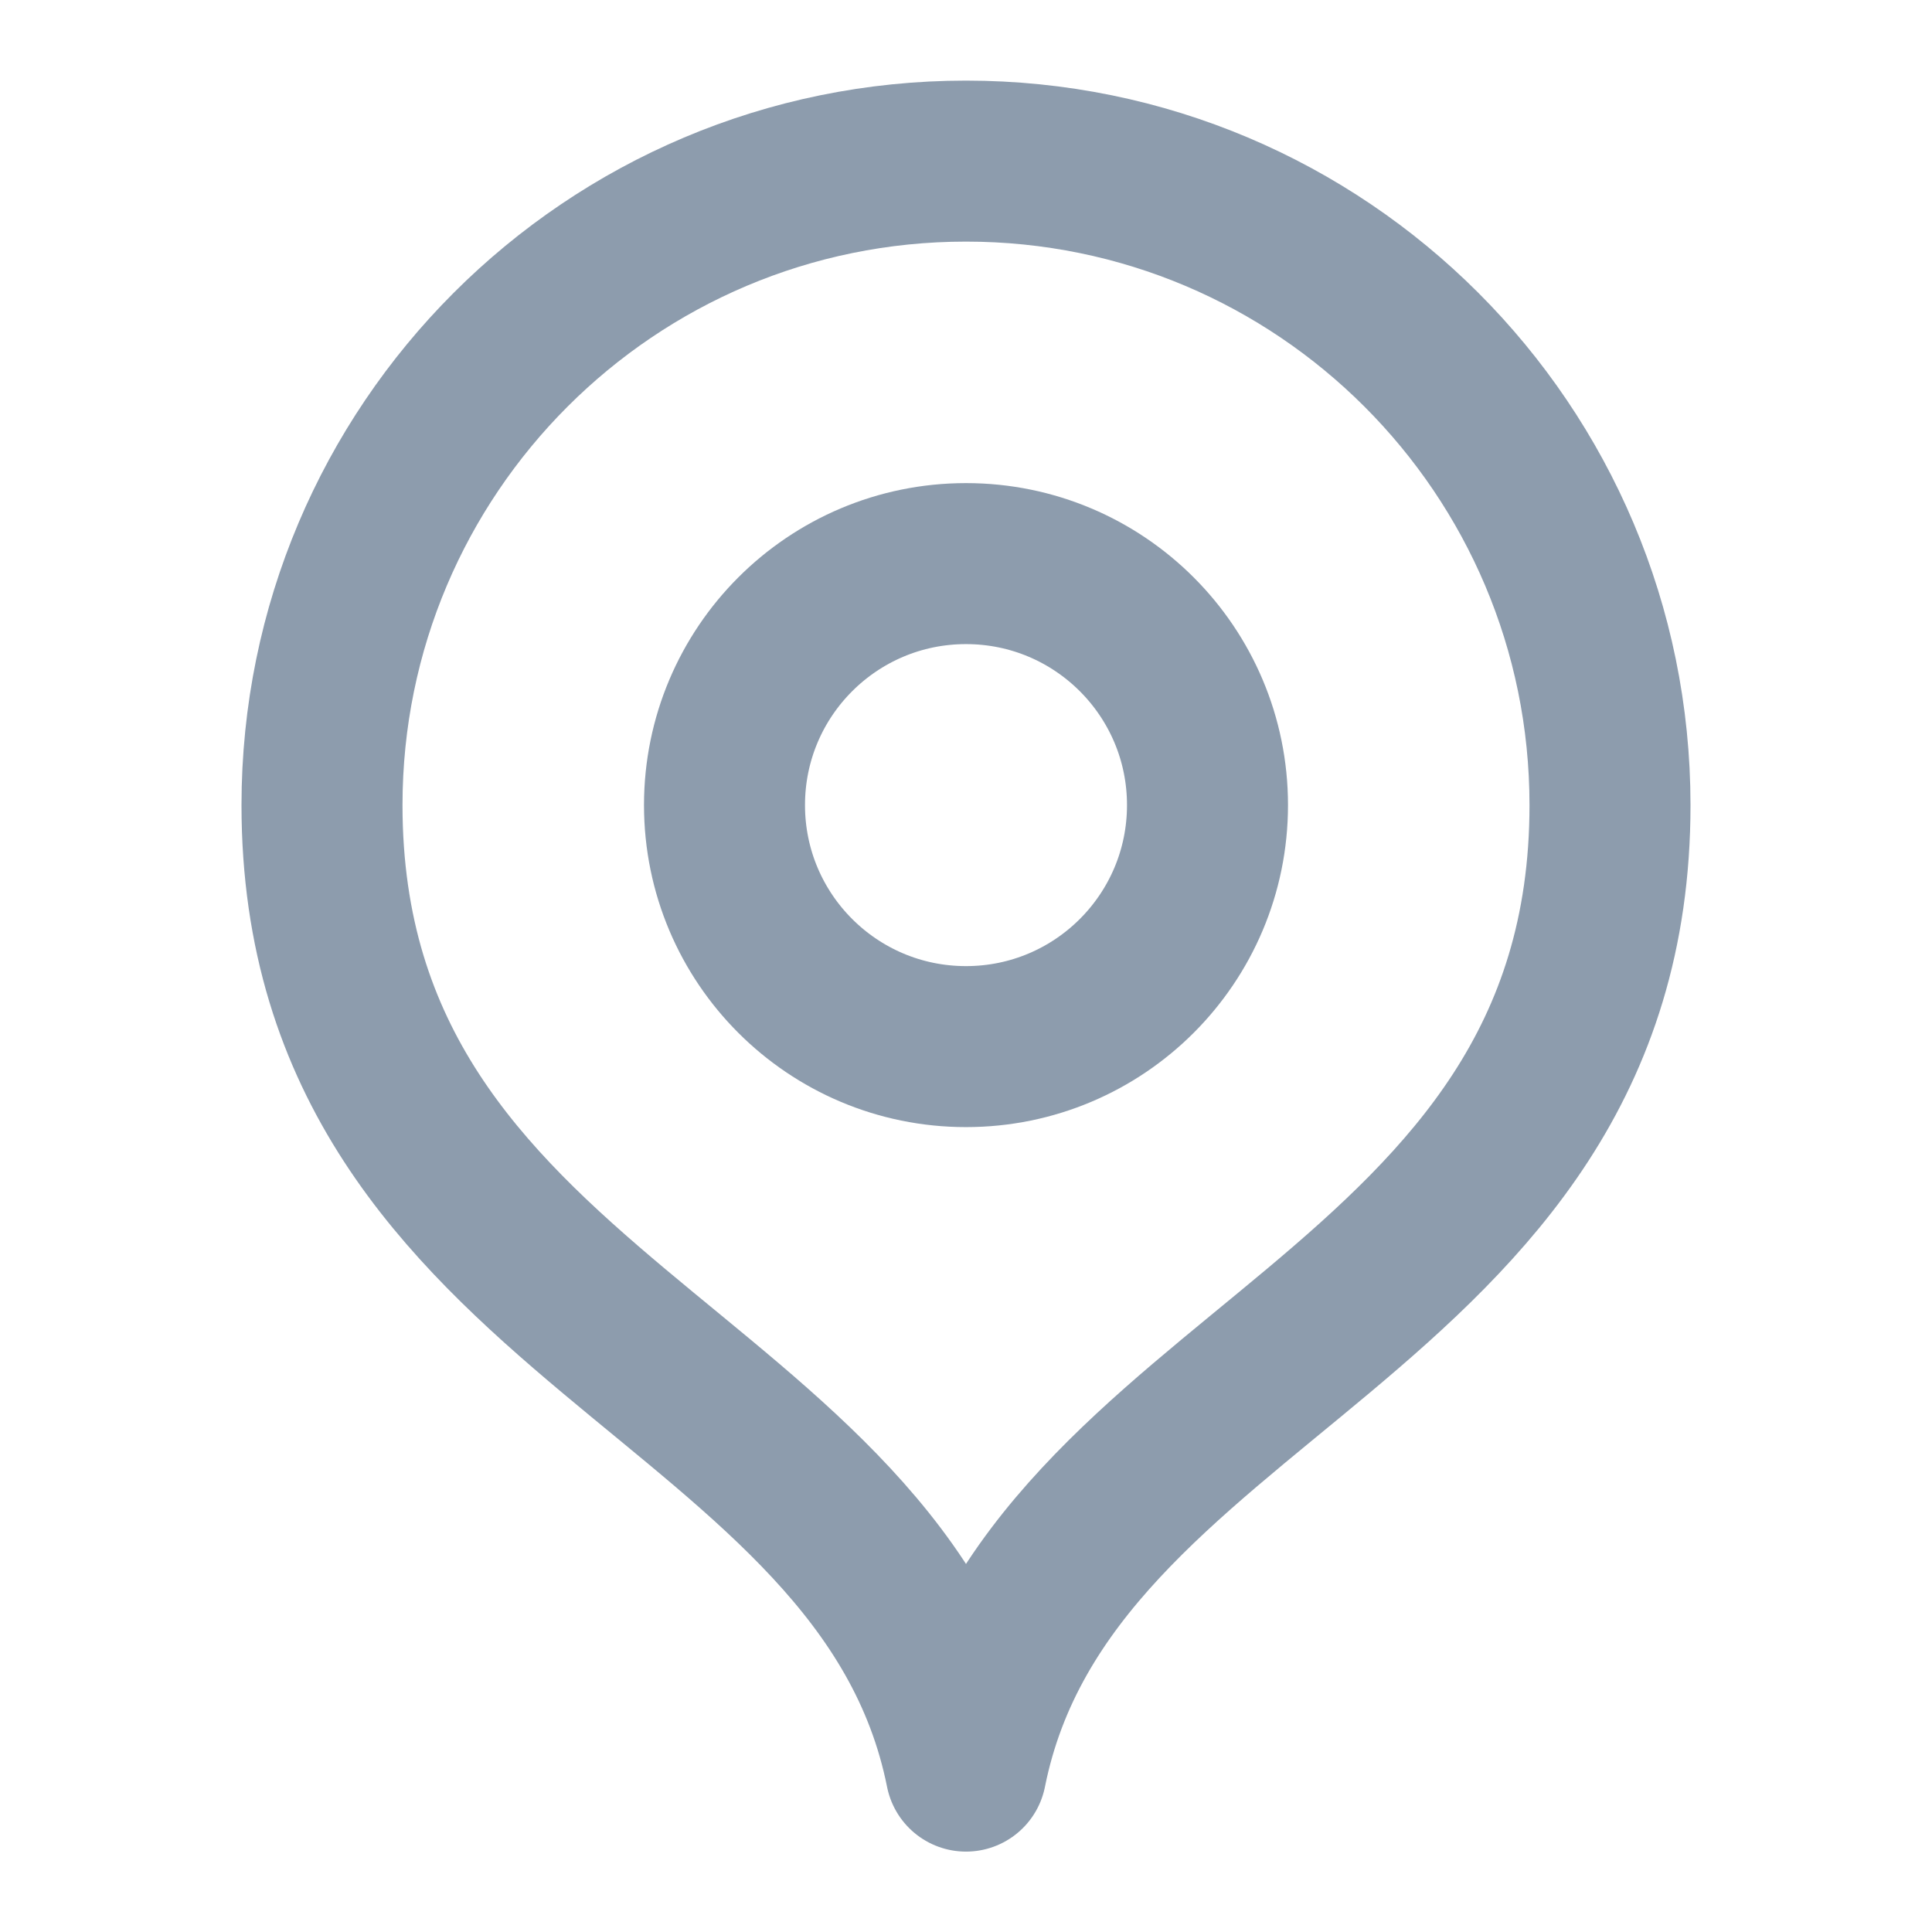
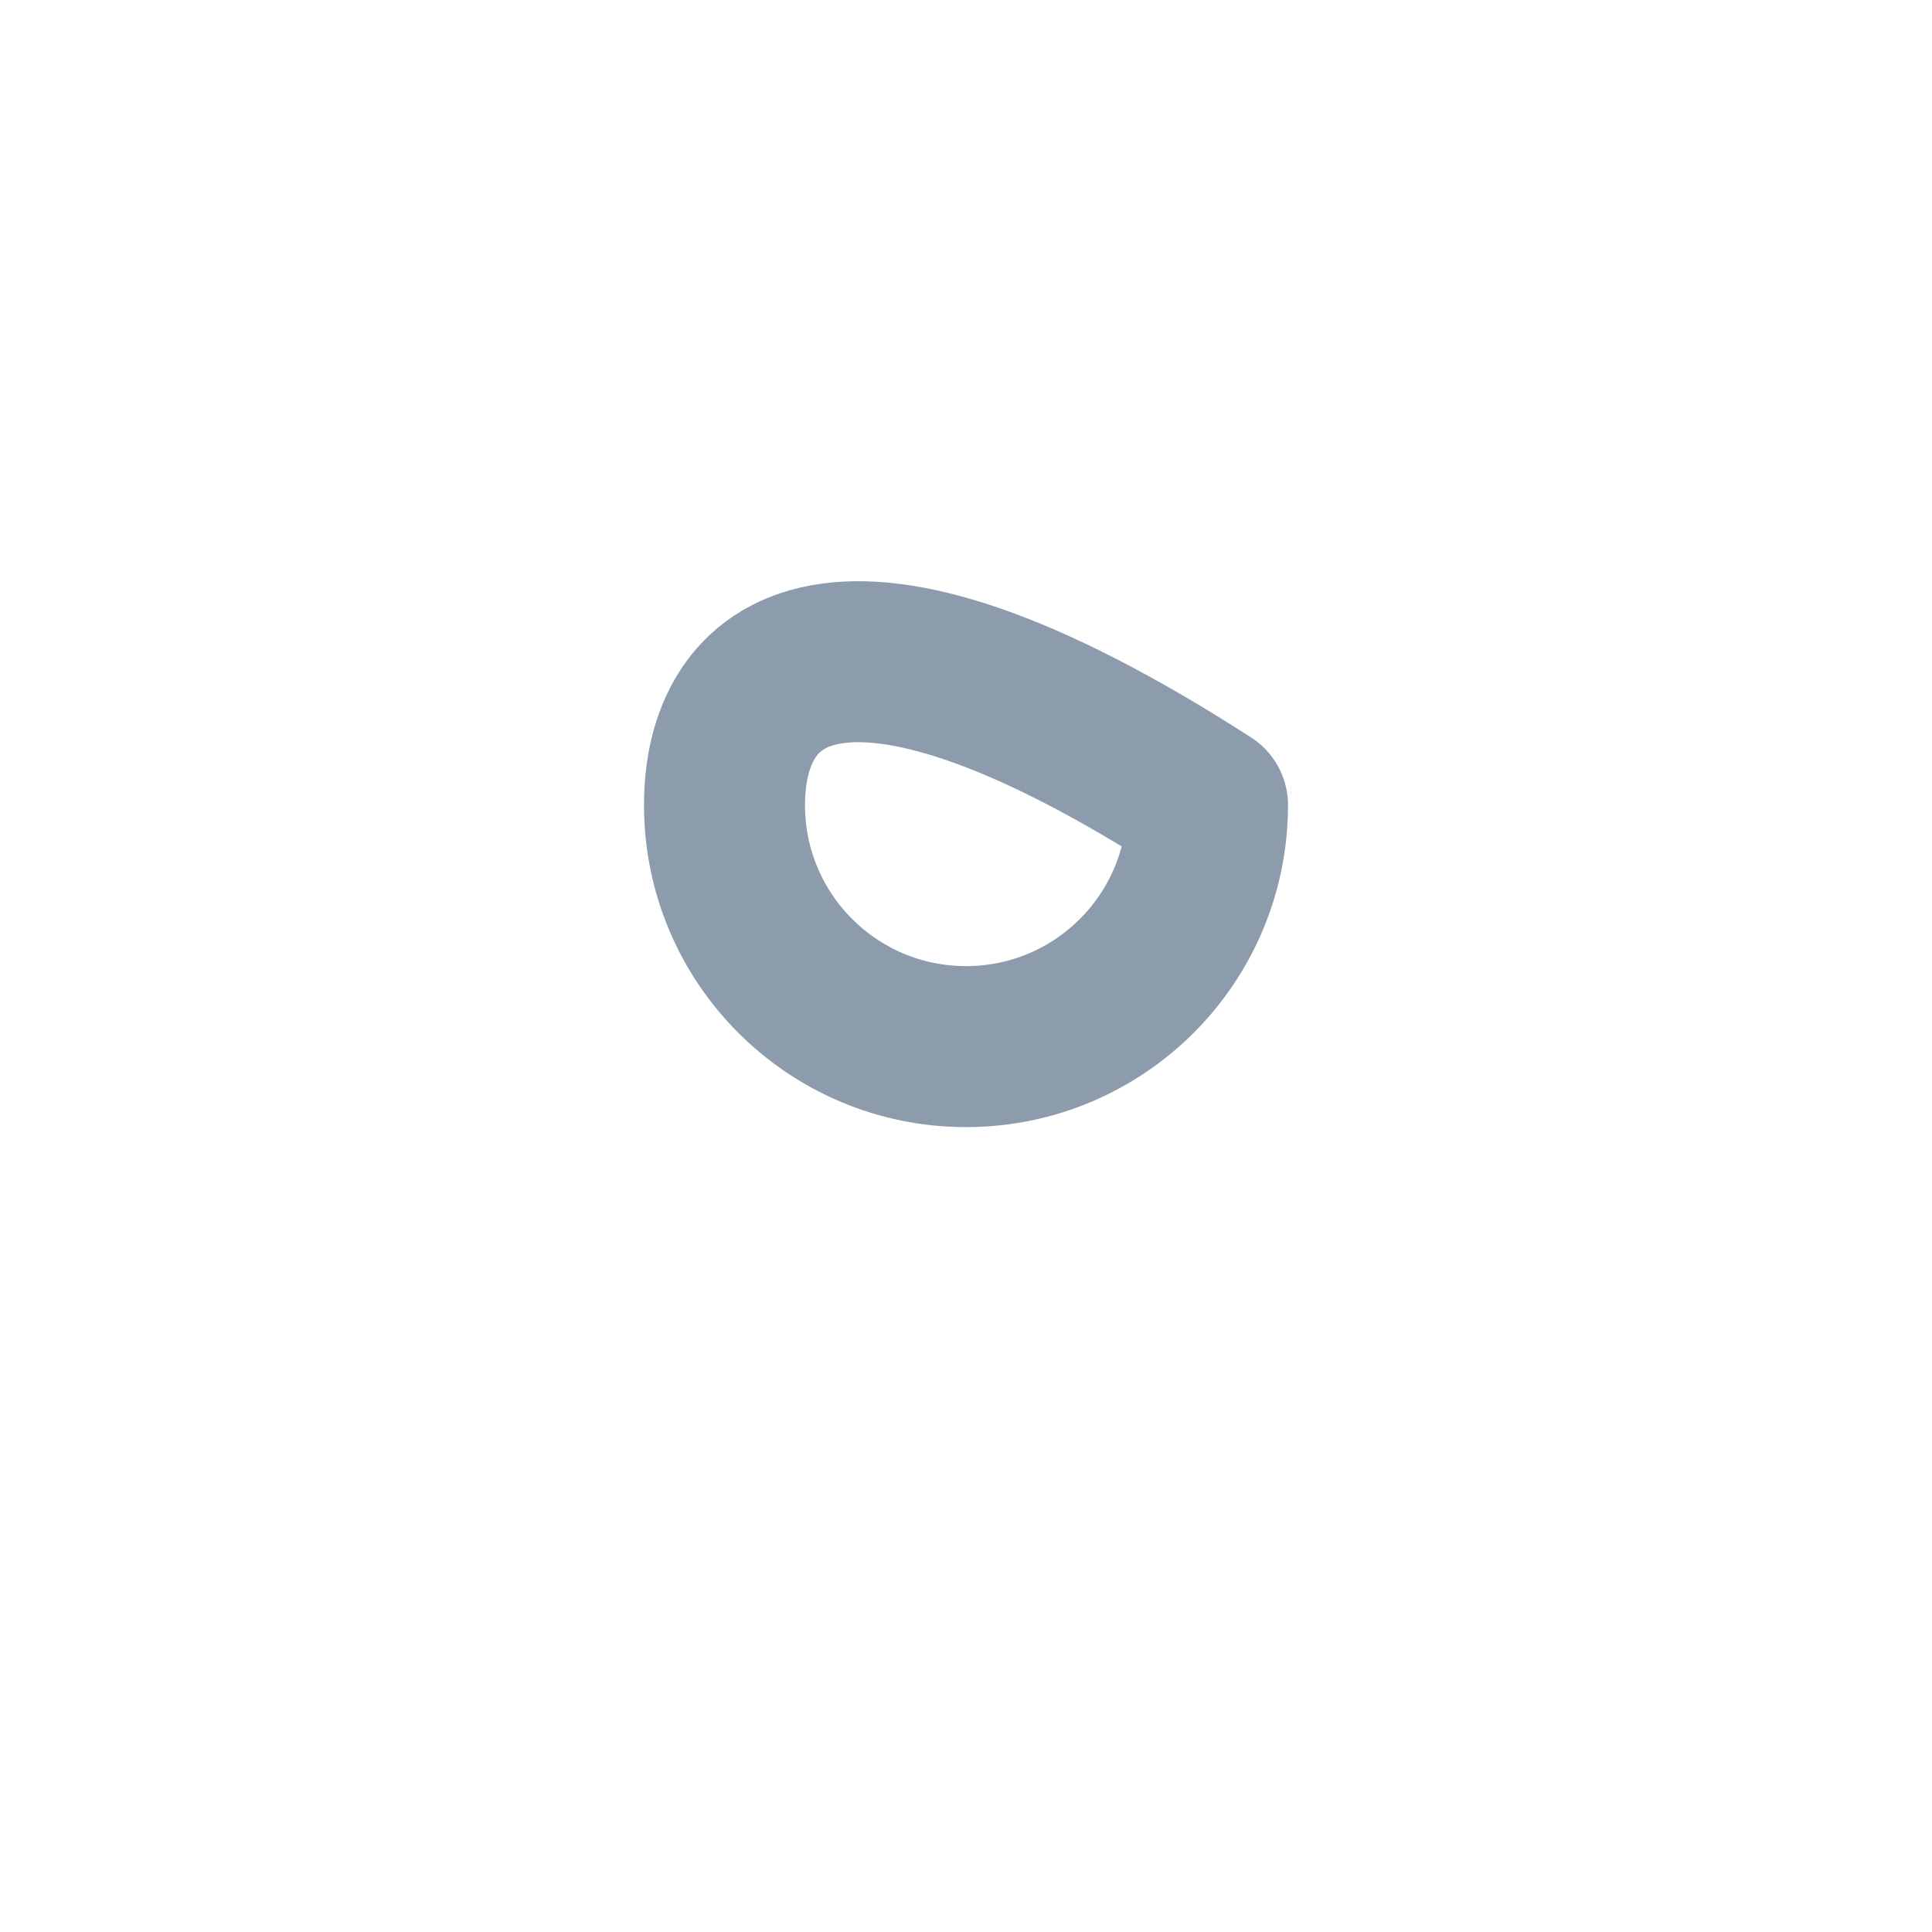
<svg xmlns="http://www.w3.org/2000/svg" width="18" height="18" viewBox="0 0 18 18" fill="none">
  <g clip-path="url(#clip0_1360_1227)">
-     <path d="M9 16.501C9.75 12.751 15 12.315 15 7.501C15 4.187 12.314 1.501 9 1.501C5.686 1.501 3 4.187 3 7.501C3 12.315 8.25 12.751 9 16.501Z" stroke="#8D9CAD" stroke-width="1.5" stroke-linecap="round" stroke-linejoin="round" />
-     <path d="M9 9.751C10.243 9.751 11.25 8.744 11.25 7.501C11.25 6.258 10.243 5.251 9 5.251C7.757 5.251 6.75 6.258 6.75 7.501C6.75 8.744 7.757 9.751 9 9.751Z" stroke="#8D9CAD" stroke-width="1.5" stroke-linecap="round" stroke-linejoin="round" />
+     <path d="M9 9.751C10.243 9.751 11.25 8.744 11.25 7.501C7.757 5.251 6.75 6.258 6.75 7.501C6.75 8.744 7.757 9.751 9 9.751Z" stroke="#8D9CAD" stroke-width="1.5" stroke-linecap="round" stroke-linejoin="round" />
  </g>
  <defs>
    <clipPath id="clip0_1360_1227">
      <rect width="18" height="18" fill="white" transform="translate(0 0.001)" />
    </clipPath>
  </defs>
</svg>